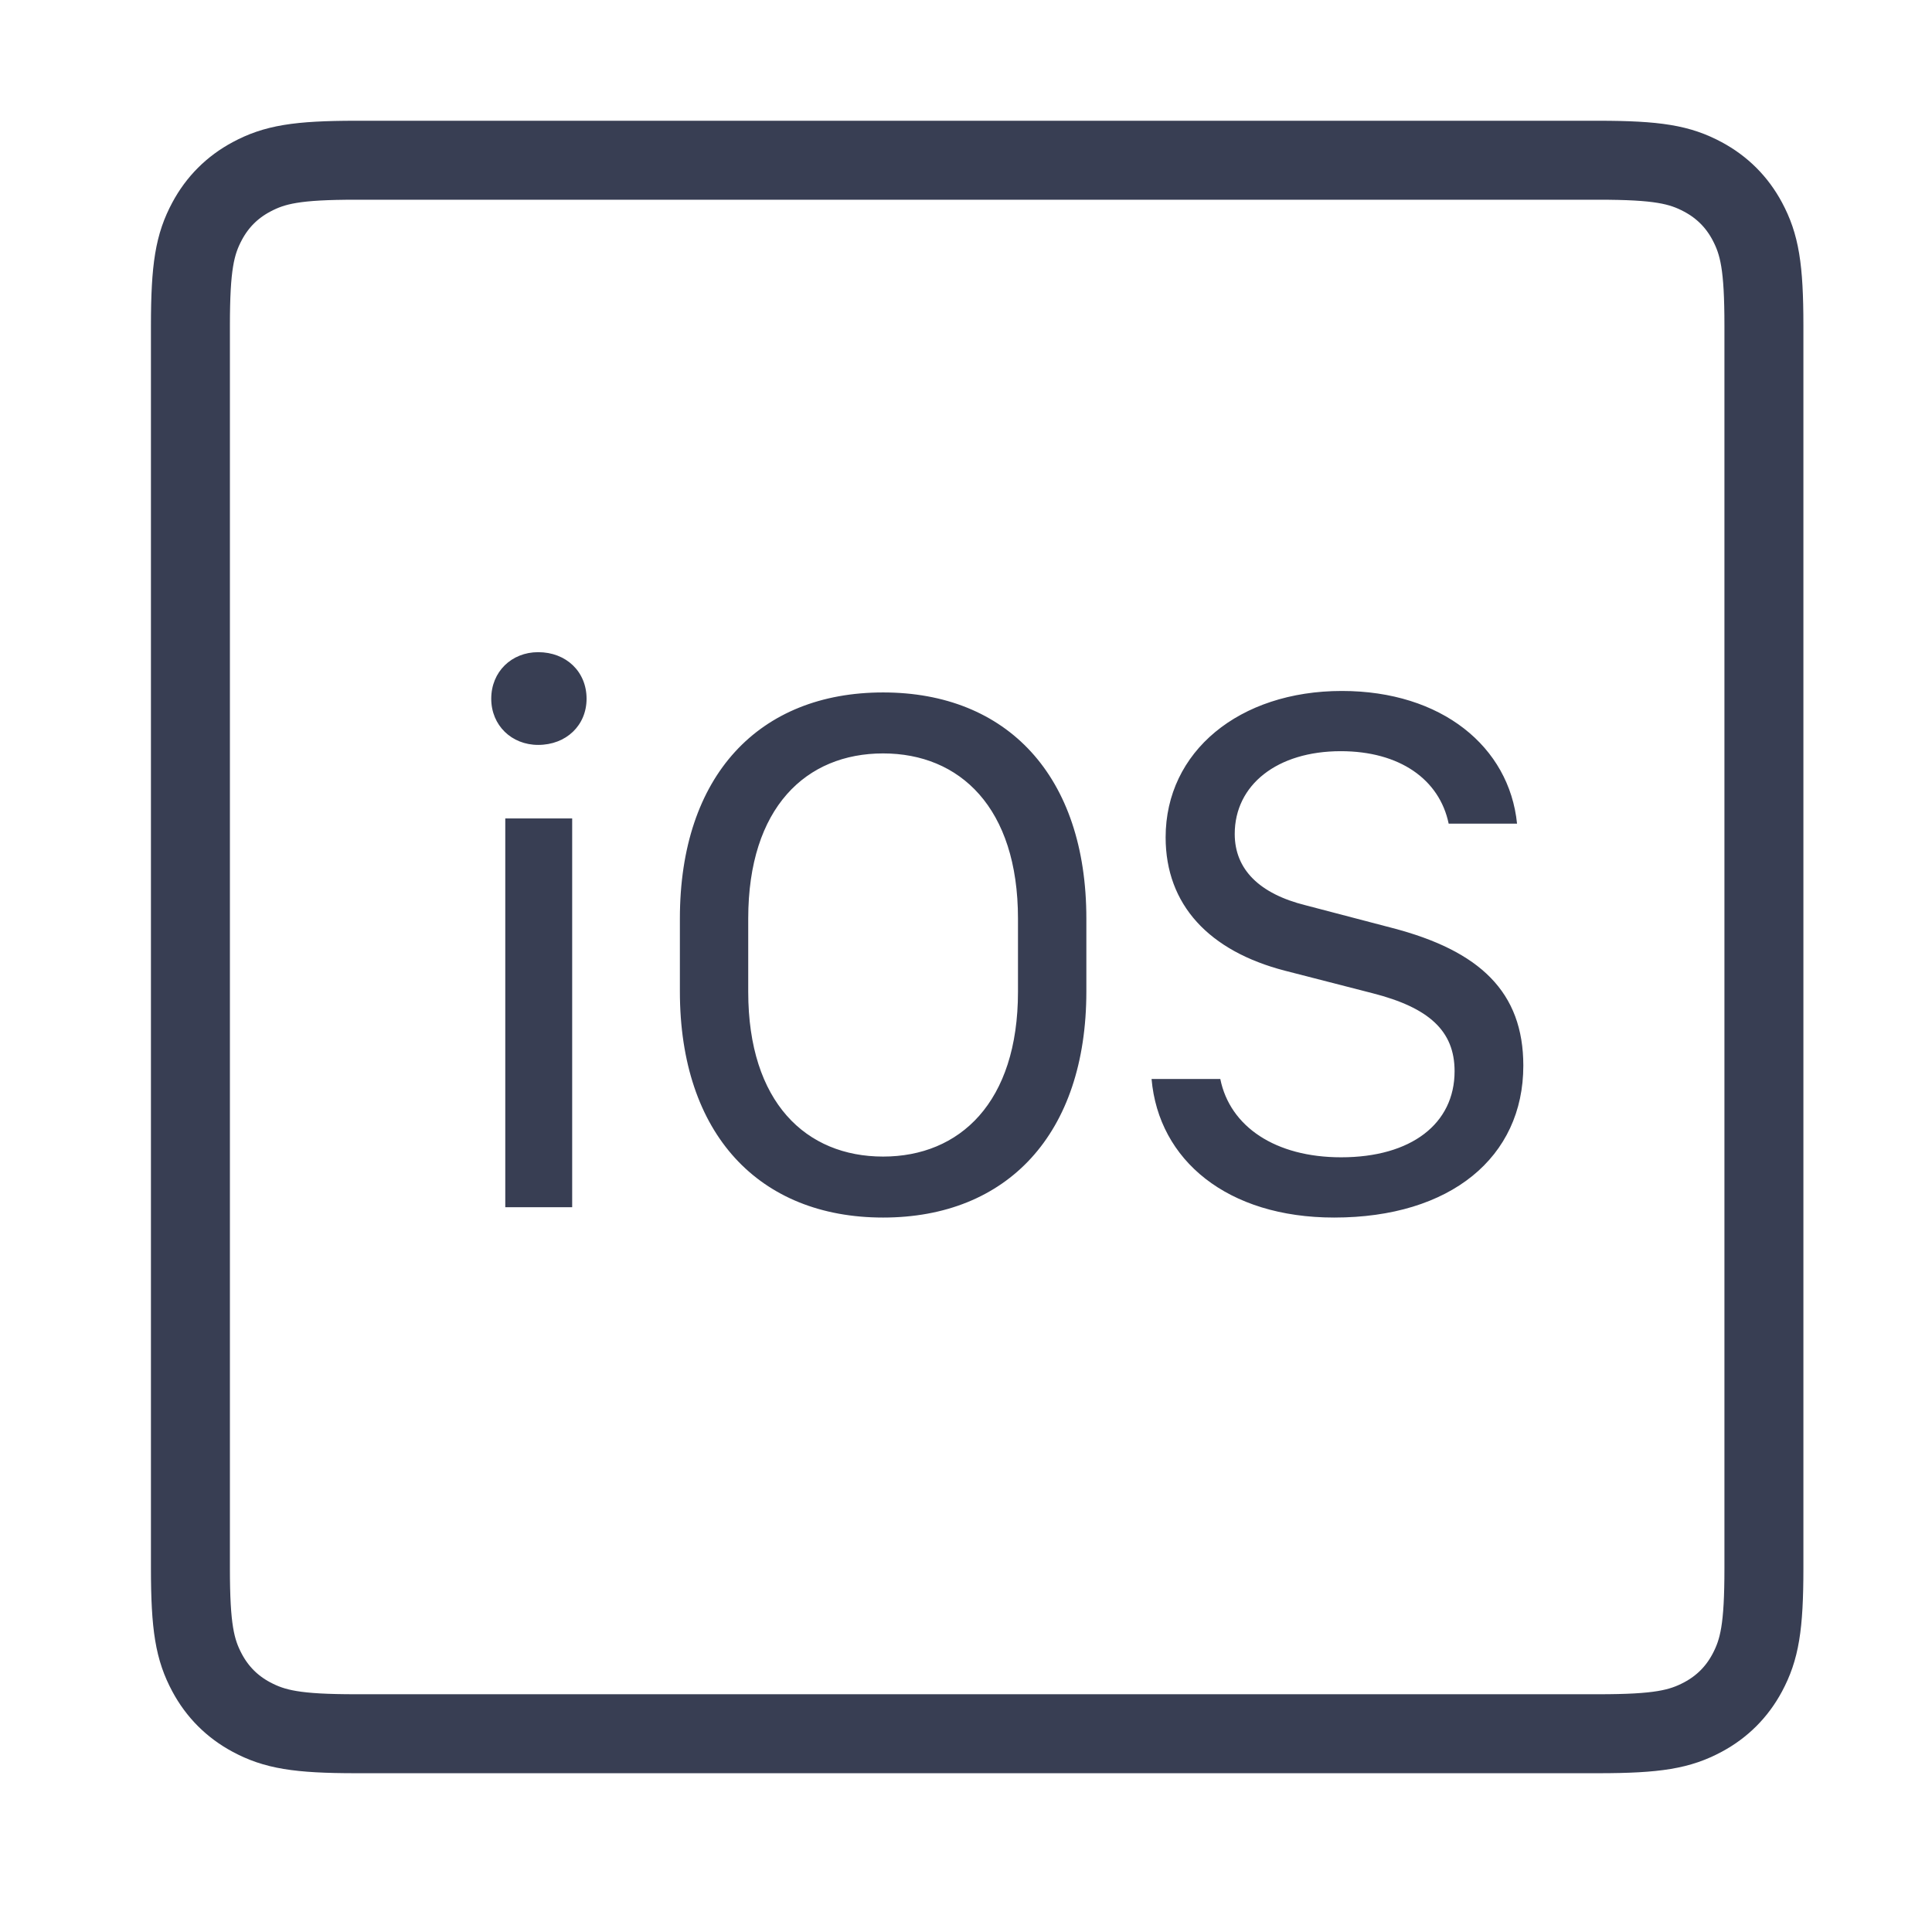
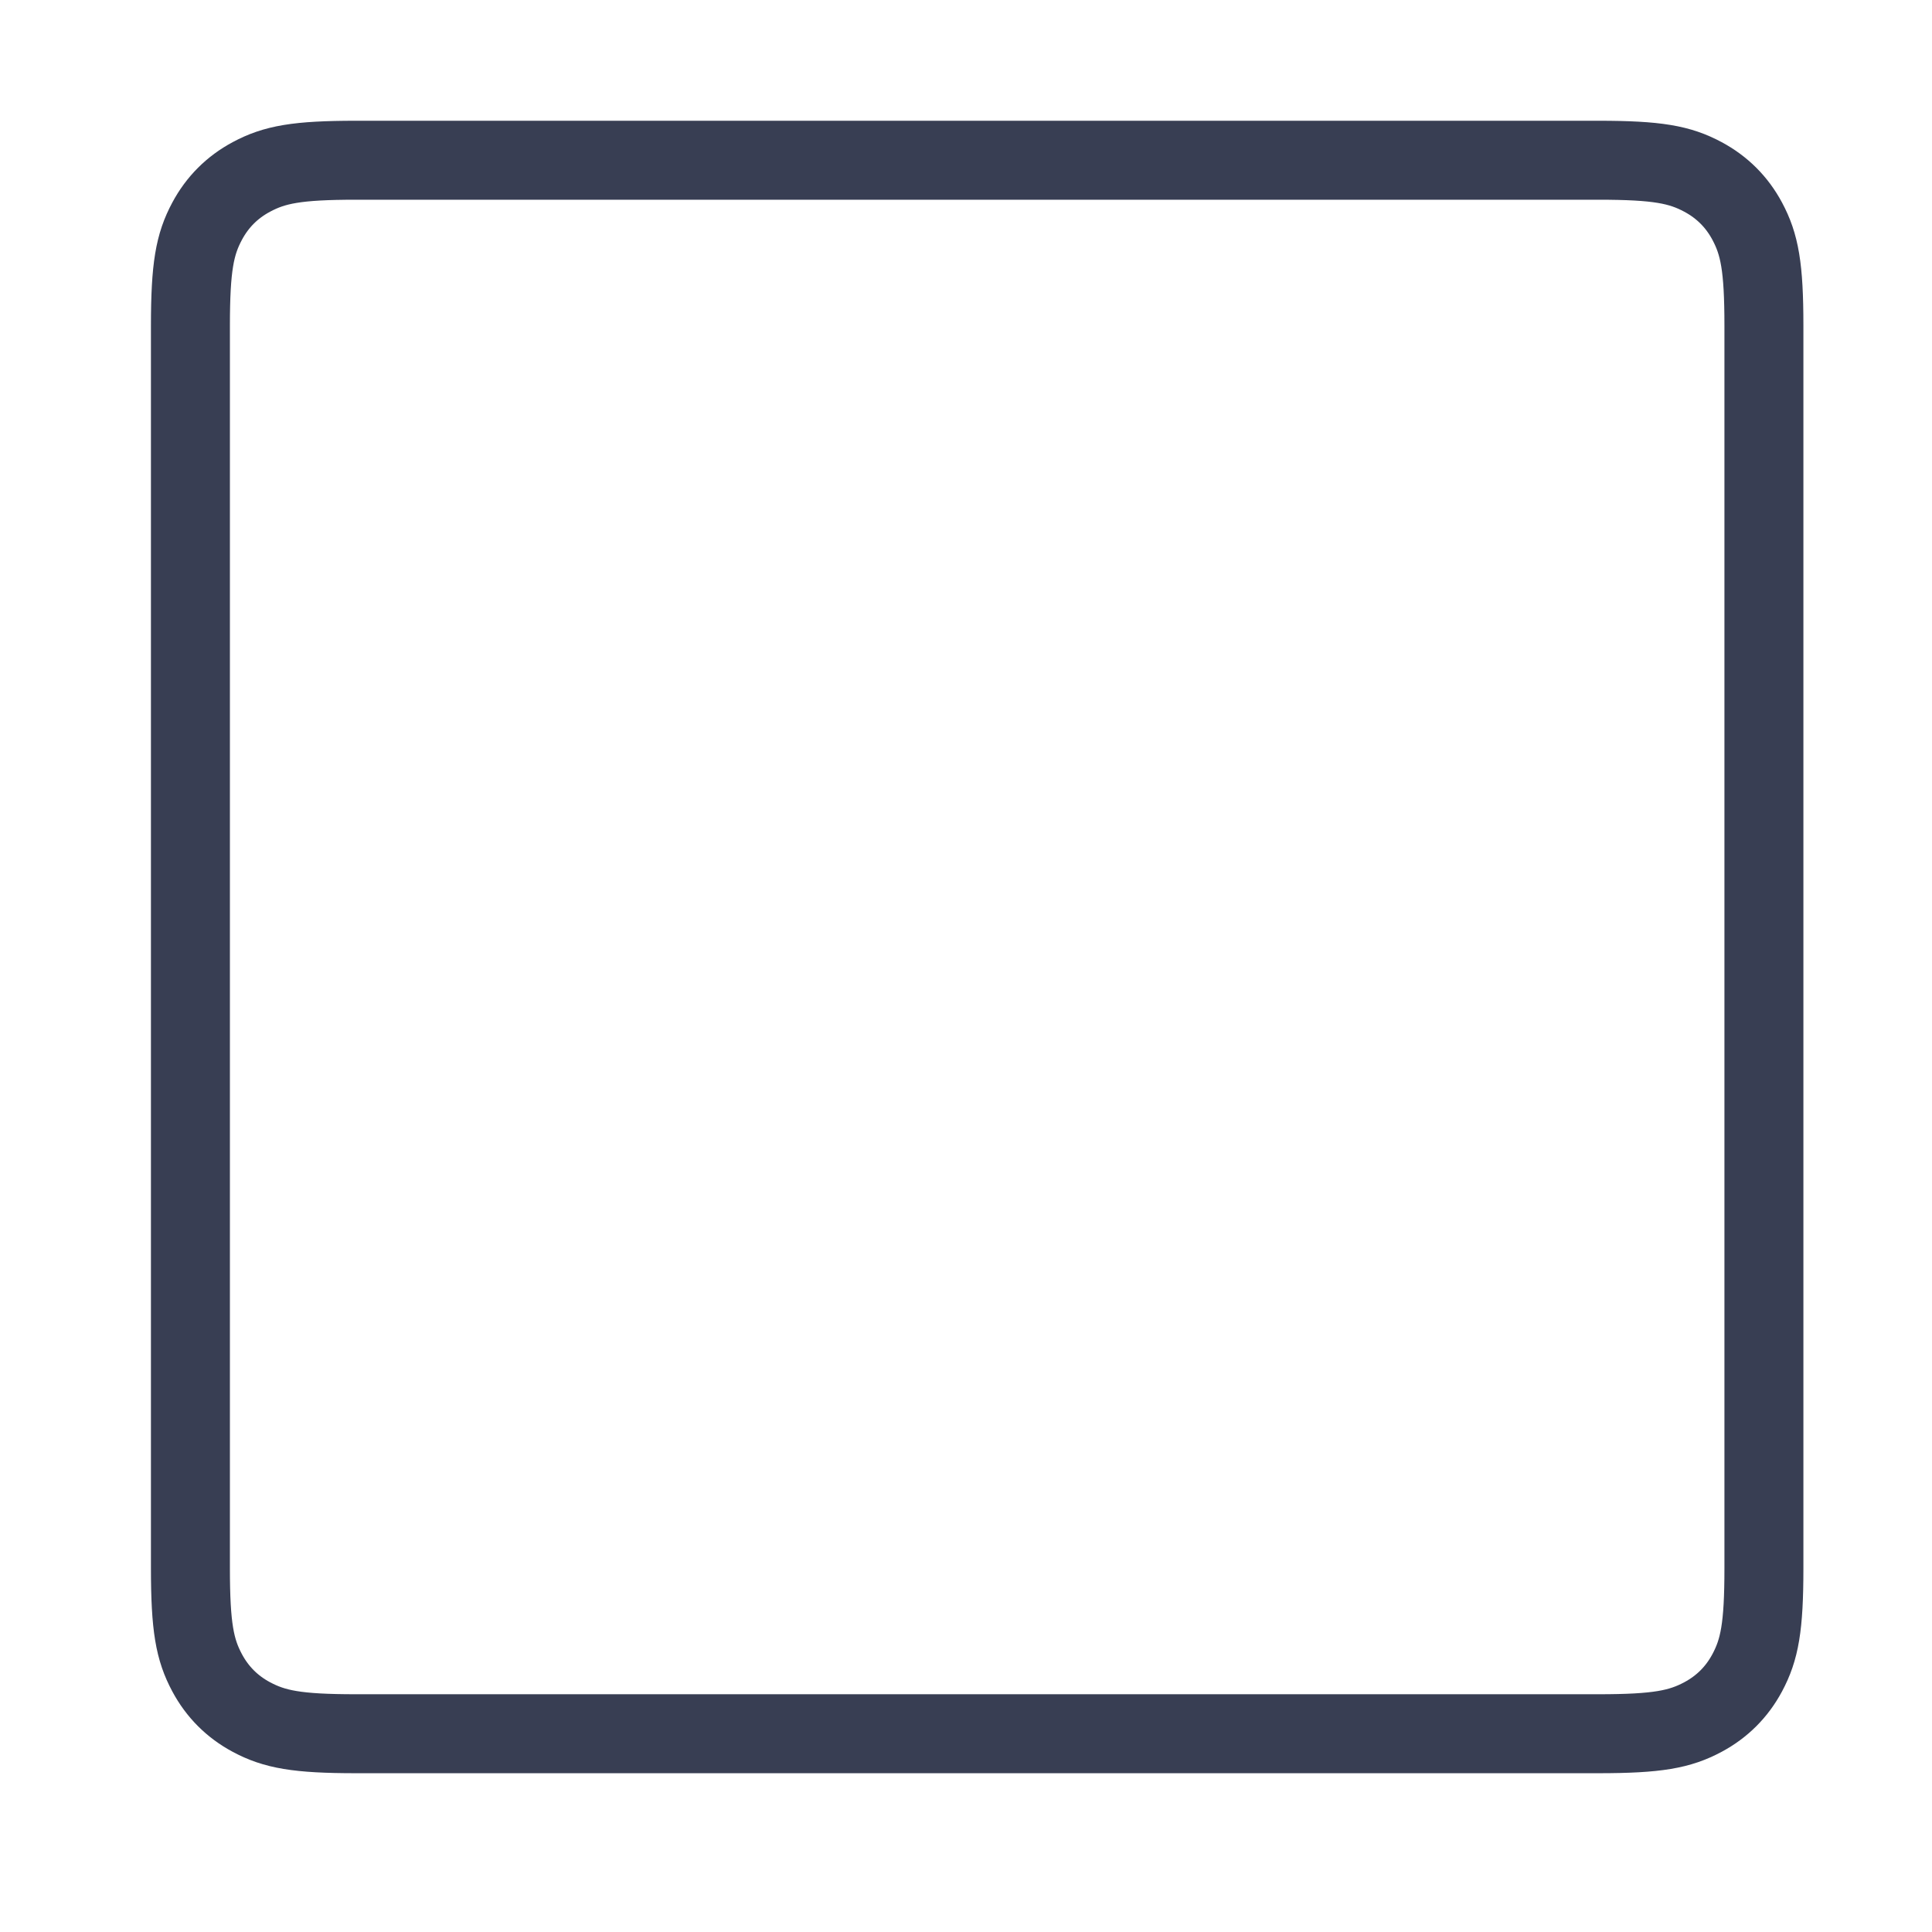
<svg xmlns="http://www.w3.org/2000/svg" width="64px" height="64px" viewBox="0 0 64 64" version="1.1">
  <title>iOS-glyph</title>
  <desc>Created with Sketch.</desc>
  <g id="Page-1" stroke="none" stroke-width="1" fill="none" fill-rule="evenodd">
    <g id="Prizmo-Go-Feature-icons" transform="translate(-147, -247)">
      <g id="iOS" transform="translate(147, 247)">
        <g transform="translate(5, 4)">
          <path d="M6.791,1.308 C4.836,1.308 4.093,1.451 3.327,1.861 C2.692,2.201 2.201,2.692 1.861,3.327 C1.451,4.093 1.308,4.836 1.308,6.791 L1.308,47.949 C1.308,49.904 1.451,50.647 1.861,51.413 C2.201,52.048 2.692,52.539 3.327,52.879 C4.093,53.288 4.836,53.432 6.791,53.432 L47.949,53.432 C49.904,53.432 50.647,53.288 51.413,52.879 C52.048,52.539 52.539,52.048 52.879,51.413 C53.288,50.647 53.432,49.904 53.432,47.949 L53.432,6.791 C53.432,4.836 53.288,4.093 52.879,3.327 C52.539,2.692 52.048,2.201 51.413,1.861 C50.647,1.451 49.904,1.308 47.949,1.308 L6.791,1.308 Z" id="Rectangle" stroke="#383E53" stroke-width="2.616" />
-           <path d="M11.738,35.99 L11.738,23.112 L13.954,23.112 L13.954,35.99 L11.738,35.99 Z M11.273,19.146 C11.273,18.252 11.946,17.604 12.827,17.604 C13.758,17.604 14.431,18.252 14.431,19.146 C14.431,20.027 13.758,20.676 12.827,20.676 C11.946,20.676 11.273,20.027 11.273,19.146 Z M28.722,26.43 C28.722,22.745 26.788,20.958 24.254,20.958 C21.708,20.958 19.786,22.745 19.786,26.43 L19.786,28.853 C19.786,32.526 21.708,34.313 24.254,34.313 C26.788,34.313 28.722,32.526 28.722,28.853 L28.722,26.43 Z M30.987,28.841 C30.987,33.578 28.355,36.333 24.254,36.333 C20.154,36.333 17.522,33.578 17.522,28.841 L17.522,26.43 C17.522,21.68 20.154,18.938 24.254,18.938 C28.355,18.938 30.987,21.692 30.987,26.43 L30.987,28.841 Z M33.147,31.742 L35.424,31.742 C35.742,33.321 37.248,34.337 39.427,34.337 C41.753,34.337 43.185,33.223 43.185,31.485 C43.185,30.151 42.34,29.38 40.468,28.902 L37.566,28.156 C35.057,27.507 33.613,25.977 33.613,23.737 C33.613,20.897 36.049,18.889 39.452,18.889 C42.757,18.889 44.997,20.737 45.254,23.284 L42.989,23.284 C42.683,21.815 41.361,20.884 39.415,20.884 C37.309,20.884 35.902,21.998 35.902,23.626 C35.902,24.802 36.722,25.609 38.252,25.989 L41.104,26.736 C44.03,27.495 45.462,28.866 45.462,31.302 C45.462,34.337 43.05,36.333 39.195,36.333 C35.657,36.333 33.38,34.435 33.147,31.742 Z" fill="#383E53" fill-rule="nonzero" />
        </g>
      </g>
    </g>
  </g>
</svg>